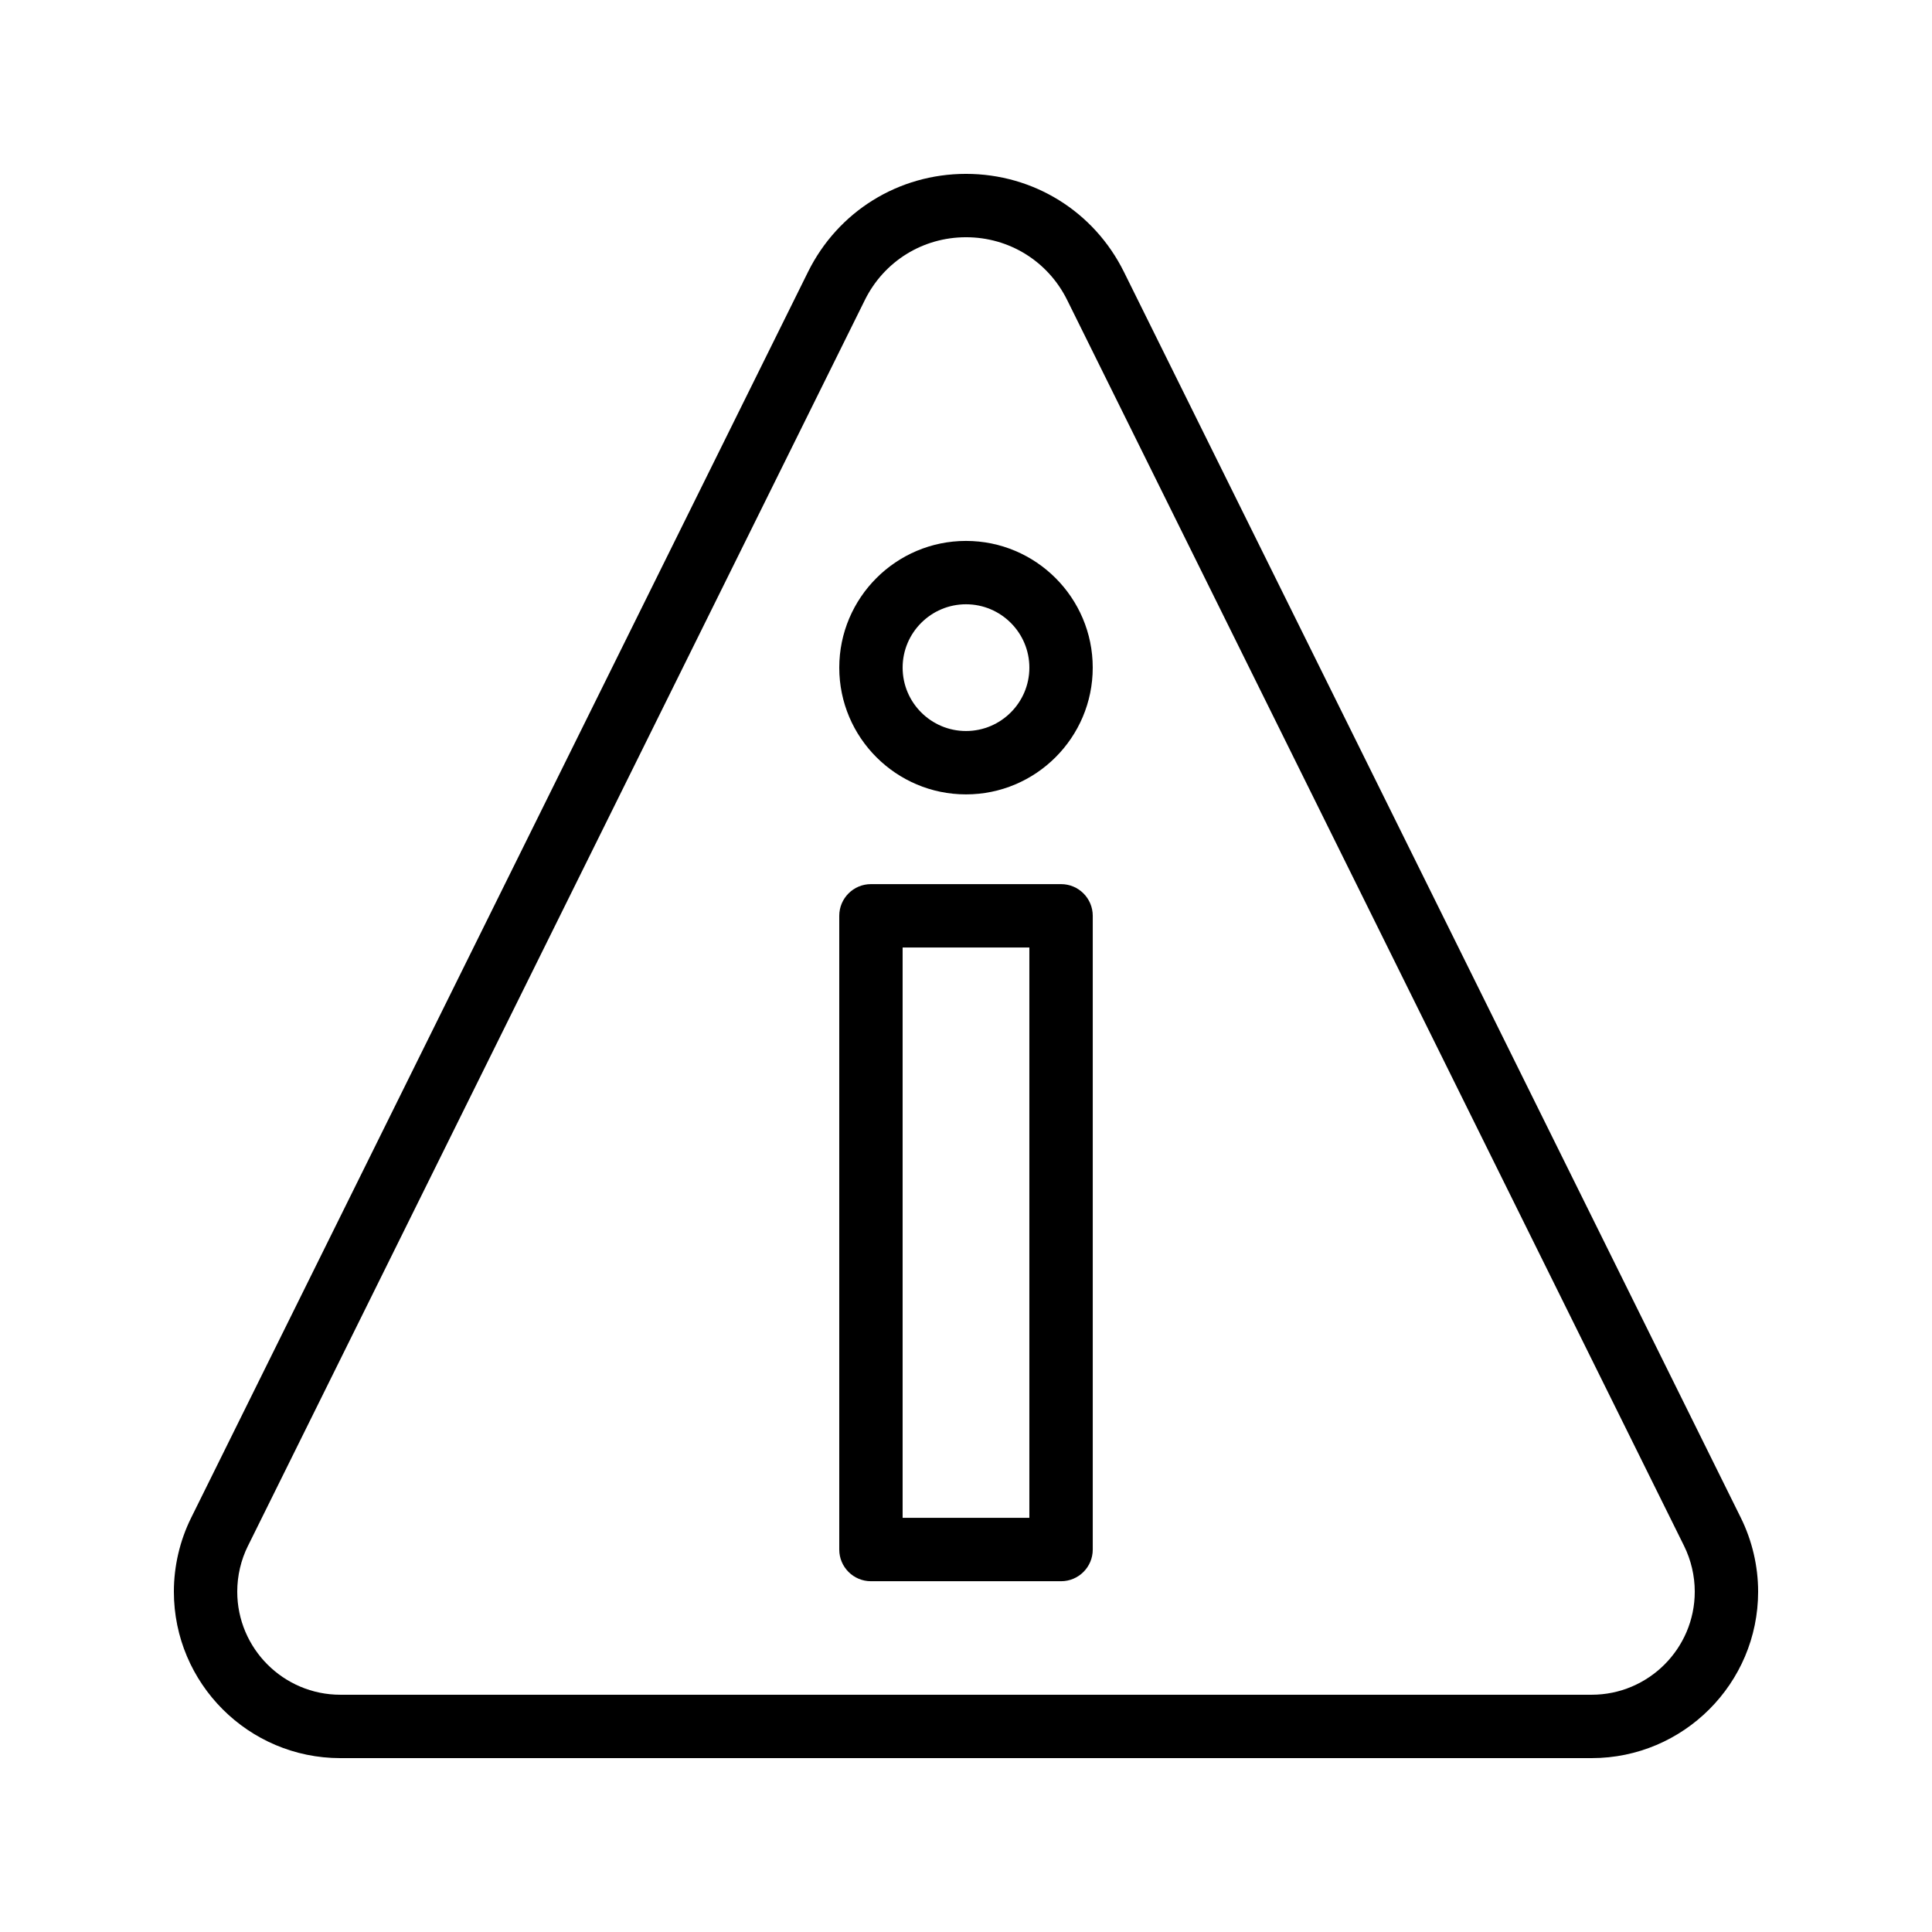
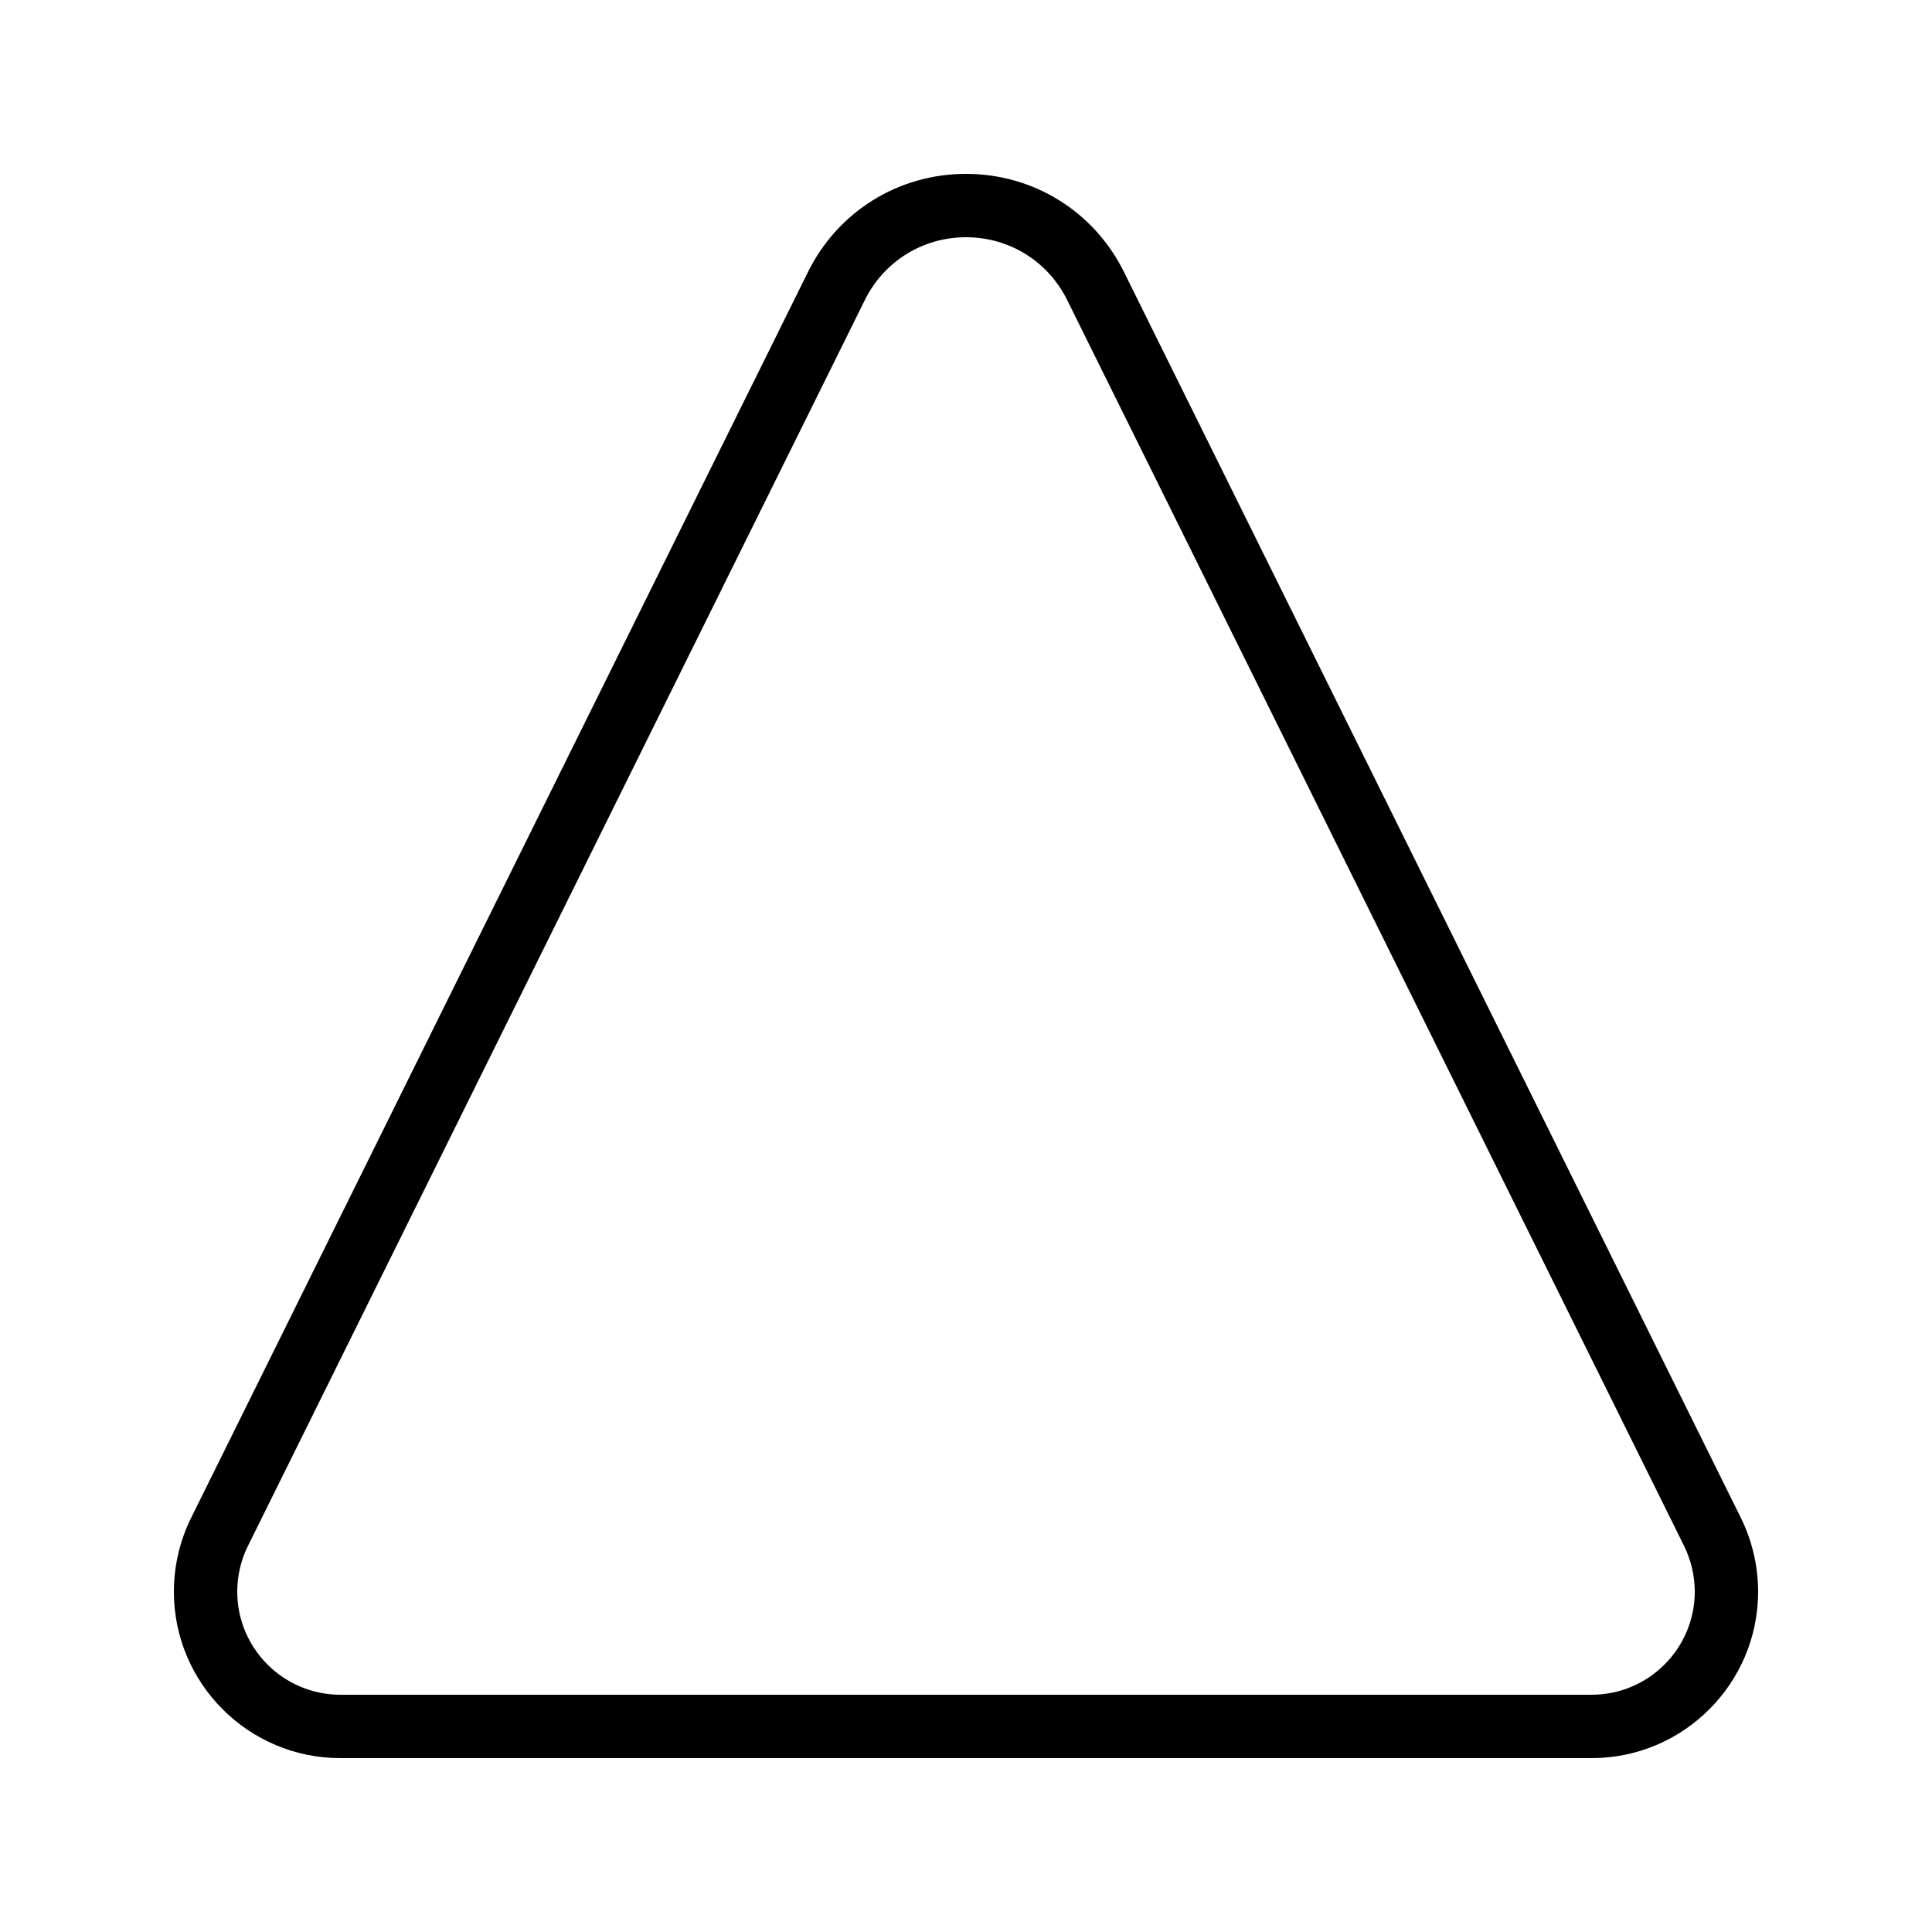
<svg xmlns="http://www.w3.org/2000/svg" fill="#000000" width="800px" height="800px" version="1.1" viewBox="144 144 512 512">
  <g>
    <path d="m234.2 609.92h331.6c24.328 0 44.121-19.789 44.121-44.117 0-6.758-1.59-13.527-4.582-19.578l-163.48-330.16c-7.938-16.031-23.977-25.988-41.867-25.988-17.883 0-33.922 9.957-41.859 25.984l-163.47 330.16c-3 6.043-4.582 12.816-4.582 19.582 0 24.328 19.785 44.117 44.117 44.117zm-24.488-56.242 163.48-330.16c5.078-10.27 15.359-16.648 26.816-16.648s21.73 6.379 26.805 16.645l163.48 330.16c1.852 3.75 2.836 7.941 2.836 12.125 0 15.066-12.258 27.324-27.332 27.324h-331.6c-15.066 0-27.324-12.258-27.324-27.324 0-4.191 0.977-8.387 2.836-12.125z" />
-     <path d="m374.81 563.04h50.383c4.641 0 8.398-3.758 8.398-8.398v-167.94c0-4.637-3.754-8.398-8.398-8.398h-50.383c-4.641 0-8.398 3.758-8.398 8.398v167.94c0 4.641 3.758 8.398 8.398 8.398zm8.395-167.94h33.586v151.14h-33.586z" />
-     <path d="m400 354.52c18.523 0 33.586-15.066 33.586-33.586 0-18.52-15.062-33.586-33.586-33.586s-33.586 15.066-33.586 33.586c-0.004 18.52 15.062 33.586 33.586 33.586zm0-50.379c9.258 0 16.793 7.531 16.793 16.793 0 9.262-7.535 16.793-16.793 16.793s-16.793-7.531-16.793-16.793c-0.004-9.262 7.535-16.793 16.793-16.793z" />
  </g>
</svg>